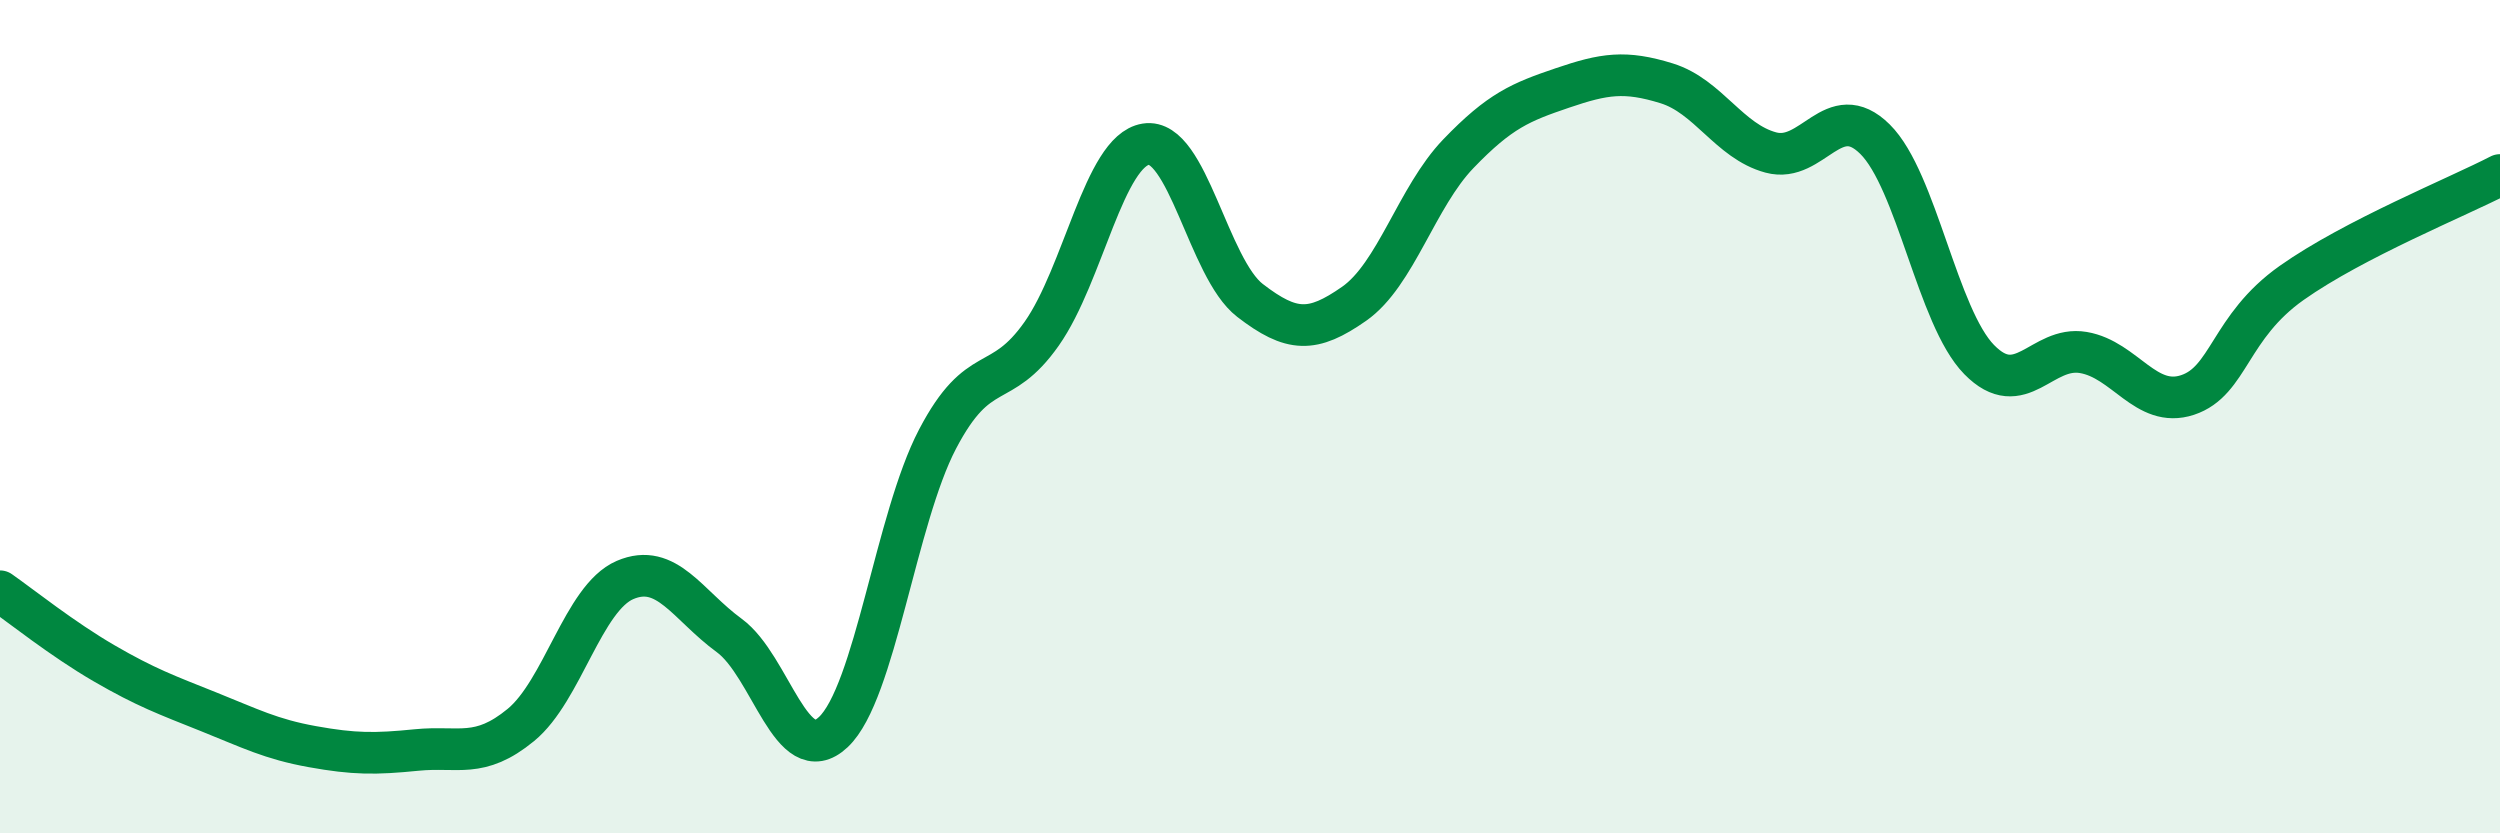
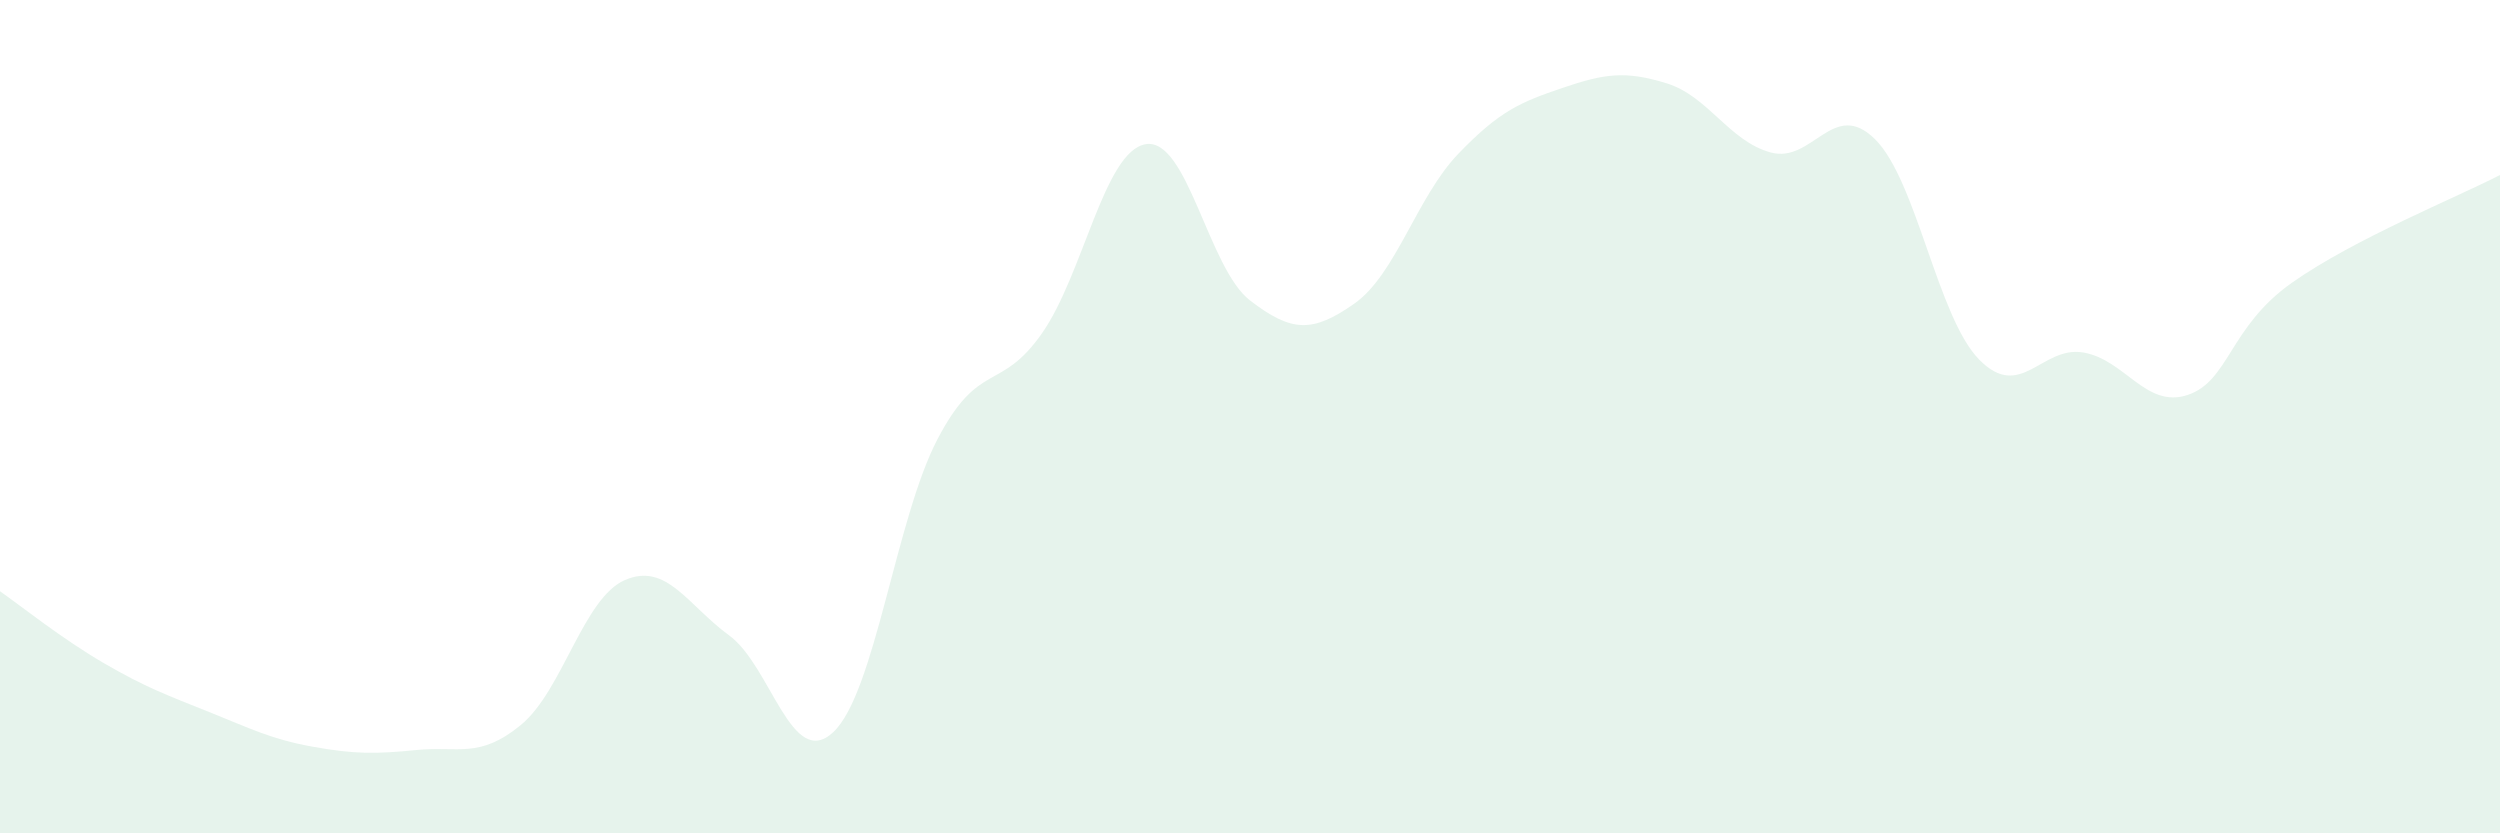
<svg xmlns="http://www.w3.org/2000/svg" width="60" height="20" viewBox="0 0 60 20">
  <path d="M 0,14.19 C 0.5,14.54 1.5,15.34 2.5,15.92 C 3.5,16.5 4,16.68 5,17.08 C 6,17.48 6.5,17.74 7.5,17.92 C 8.5,18.1 9,18.1 10,18 C 11,17.9 11.5,18.22 12.5,17.4 C 13.5,16.58 14,14.35 15,13.92 C 16,13.49 16.5,14.52 17.5,15.25 C 18.5,15.98 19,18.51 20,17.57 C 21,16.63 21.5,12.45 22.5,10.54 C 23.5,8.63 24,9.43 25,8.01 C 26,6.59 26.5,3.62 27.5,3.46 C 28.5,3.3 29,6.44 30,7.21 C 31,7.98 31.5,7.99 32.5,7.29 C 33.5,6.59 34,4.73 35,3.69 C 36,2.65 36.5,2.45 37.5,2.11 C 38.5,1.77 39,1.69 40,2 C 41,2.31 41.5,3.39 42.5,3.66 C 43.5,3.93 44,2.35 45,3.34 C 46,4.33 46.5,7.61 47.5,8.63 C 48.5,9.65 49,8.29 50,8.46 C 51,8.63 51.5,9.81 52.5,9.48 C 53.5,9.15 53.5,7.85 55,6.79 C 56.5,5.73 59,4.72 60,4.2L60 20L0 20Z" fill="#008740" opacity="0.1" stroke-linecap="round" stroke-linejoin="round" />
-   <path d="M 0,14.19 C 0.5,14.54 1.5,15.34 2.5,15.92 C 3.5,16.5 4,16.68 5,17.08 C 6,17.48 6.5,17.74 7.5,17.92 C 8.5,18.1 9,18.1 10,18 C 11,17.9 11.5,18.22 12.5,17.4 C 13.5,16.58 14,14.35 15,13.92 C 16,13.49 16.5,14.52 17.5,15.25 C 18.5,15.98 19,18.51 20,17.57 C 21,16.63 21.5,12.45 22.5,10.54 C 23.5,8.63 24,9.43 25,8.01 C 26,6.59 26.5,3.62 27.5,3.46 C 28.5,3.3 29,6.44 30,7.21 C 31,7.98 31.5,7.99 32.5,7.29 C 33.5,6.59 34,4.73 35,3.69 C 36,2.65 36.5,2.45 37.5,2.11 C 38.5,1.77 39,1.69 40,2 C 41,2.31 41.5,3.39 42.5,3.66 C 43.5,3.93 44,2.35 45,3.34 C 46,4.33 46.5,7.61 47.5,8.63 C 48.5,9.65 49,8.29 50,8.46 C 51,8.63 51.5,9.81 52.5,9.48 C 53.5,9.15 53.5,7.85 55,6.79 C 56.5,5.73 59,4.72 60,4.2" stroke="#008740" stroke-width="1" fill="none" stroke-linecap="round" stroke-linejoin="round" />
</svg>